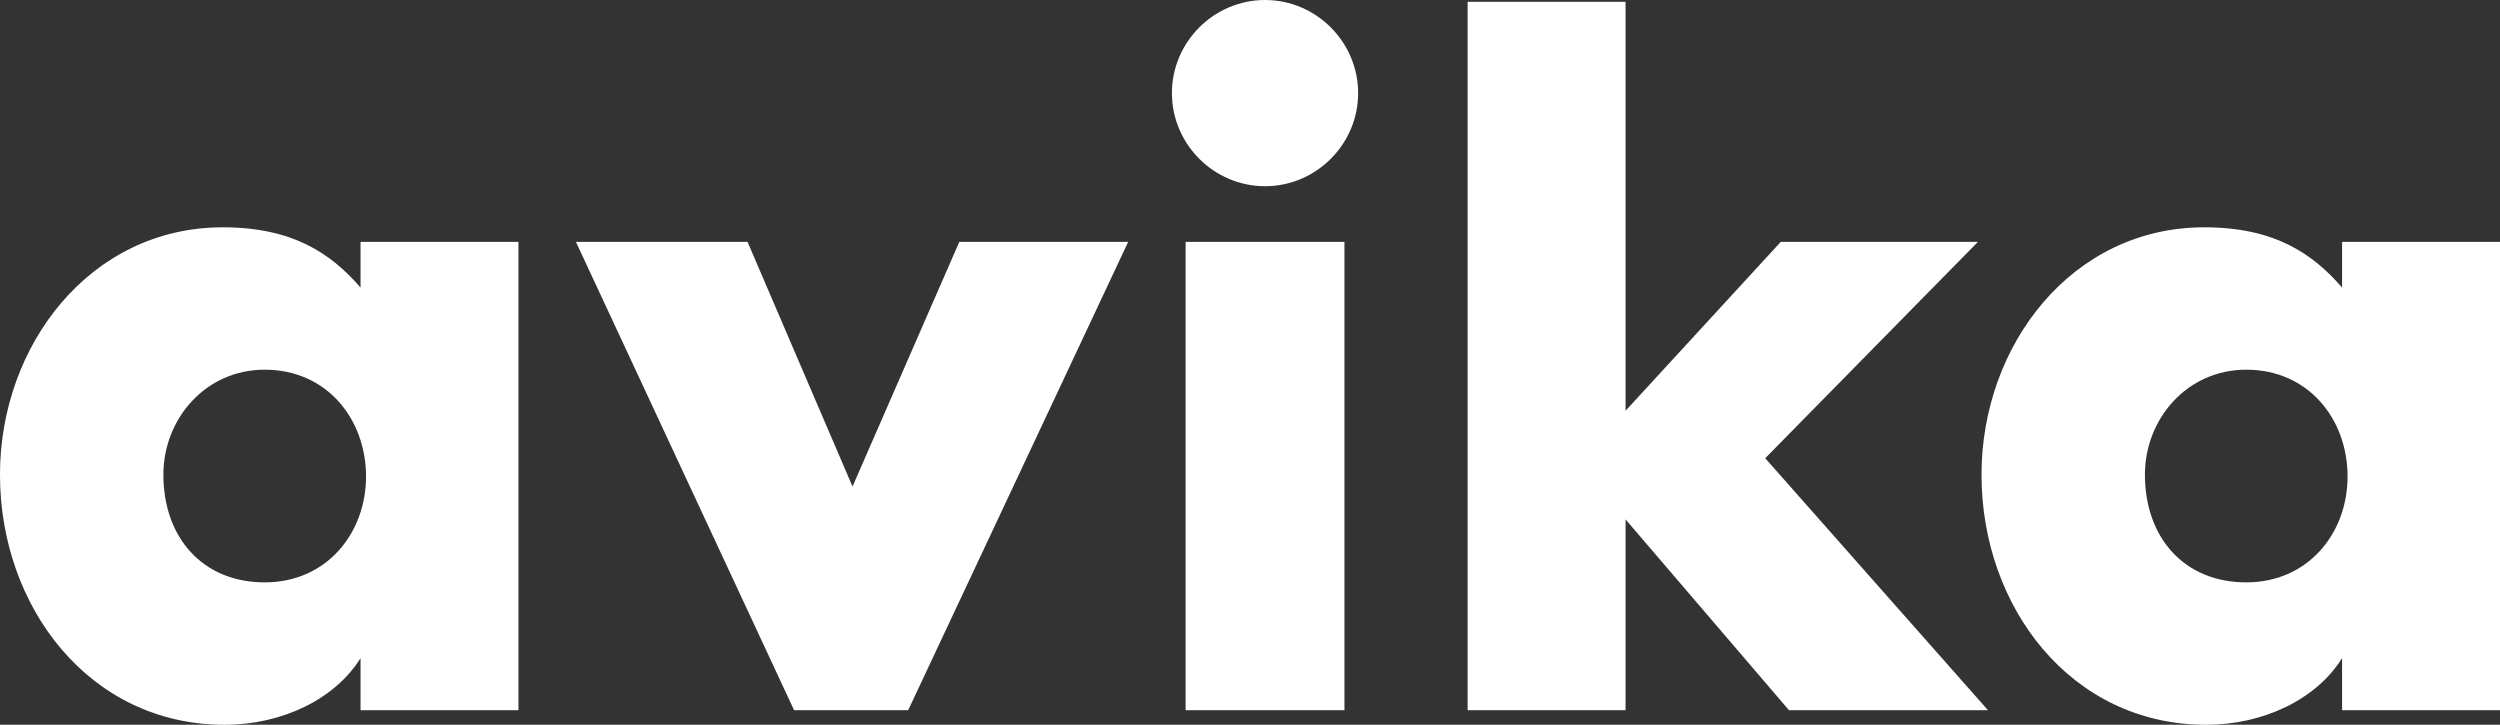
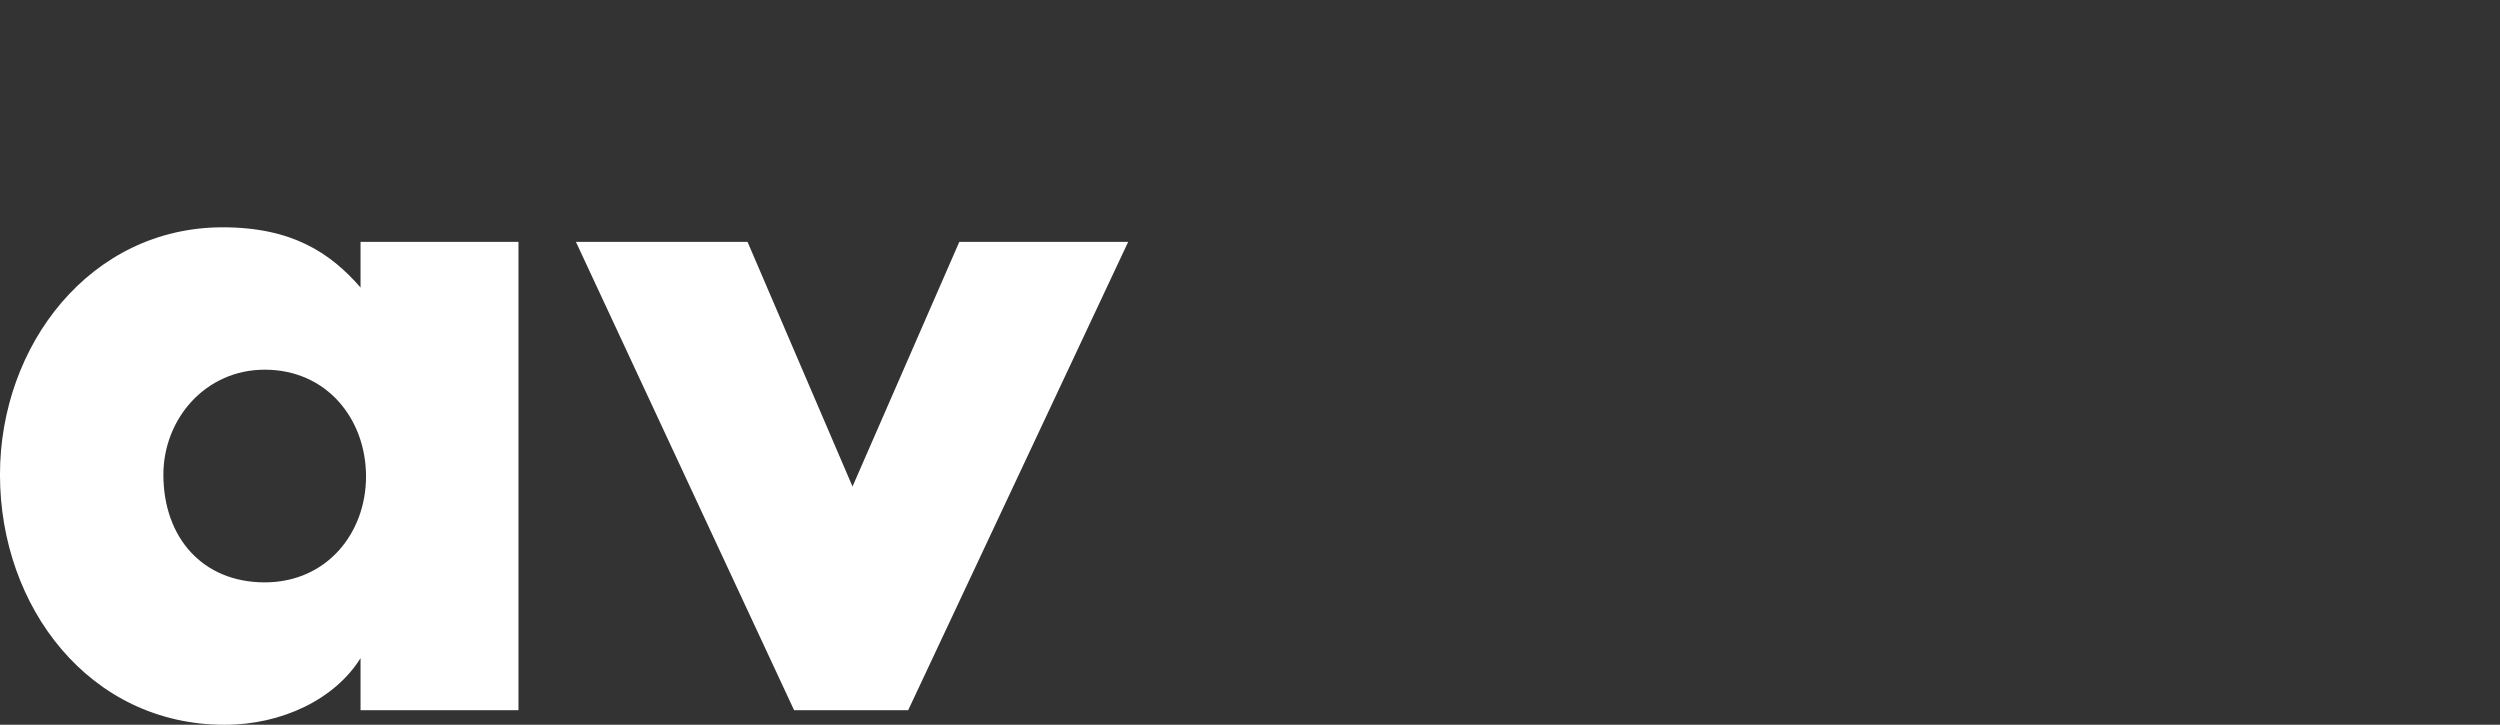
<svg xmlns="http://www.w3.org/2000/svg" xml:space="preserve" width="139.724mm" height="40.507mm" style="shape-rendering:geometricPrecision; text-rendering:geometricPrecision; image-rendering:optimizeQuality; fill-rule:evenodd; clip-rule:evenodd" viewBox="0 0 118.508 34.356">
  <rect x="0" y="0" width="118.508" height="34.356" fill="#333333" stroke="none" />
  <defs>
    <style type="text/css">
   
    .fil0 {fill:white;fill-rule:nonzero}
   
  </style>
  </defs>
  <g id="图层_x0020_1">
    <g id="_389149040">
      <path id="_389149088" class="fil0" d="M12.548 27.606c2.942,0 4.803,-2.336 4.803,-5.019 0,-2.726 -1.861,-5.063 -4.803,-5.063 -2.813,0 -4.803,2.337 -4.803,4.976 0,2.985 1.861,5.106 4.803,5.106zm4.543 -16.14l7.486 0 0 22.198 -7.486 0 0 -2.466c-1.212,1.947 -3.721,3.159 -6.447,3.159 -6.404,0 -10.645,-5.582 -10.645,-11.856 0,-6.145 4.284,-11.726 10.558,-11.726 3.289,0 5.106,1.211 6.534,2.855l0 -2.164z" />
      <polygon id="_389148944" class="fil0" points="35.436,11.466 40.412,23.063 45.474,11.466 53.479,11.466 43.051,33.664 37.642,33.664 27.301,11.466 " />
-       <path id="_389149064" class="fil0" d="M63.731 33.664l-7.529 0 0 -22.198 7.529 0 0 22.198zm0 -22.198zm-3.764 -11.466c2.423,0 4.413,1.99 4.413,4.414 0,2.423 -1.99,4.413 -4.413,4.413 -2.423,0 -4.414,-1.99 -4.414,-4.413 0,-2.424 1.99,-4.414 4.414,-4.414z" />
-       <polygon id="_389155512" class="fil0" points="77.057,0.086 77.057,19.471 84.413,11.466 93.759,11.466 83.677,21.721 94.235,33.664 84.802,33.664 77.057,24.621 77.057,33.664 69.571,33.664 69.571,0.086 " />
-       <path id="_389155128" class="fil0" d="M106.479 27.606c2.942,0 4.803,-2.336 4.803,-5.019 0,-2.726 -1.86,-5.063 -4.803,-5.063 -2.813,0 -4.803,2.337 -4.803,4.976 0,2.985 1.861,5.106 4.803,5.106zm4.543 -16.14l7.486 0 0 22.198 -7.486 0 0 -2.466c-1.212,1.947 -3.721,3.159 -6.447,3.159 -6.404,0 -10.645,-5.582 -10.645,-11.856 0,-6.145 4.284,-11.726 10.558,-11.726 3.289,0 5.106,1.211 6.534,2.855l0 -2.164z" />
    </g>
  </g>
</svg>